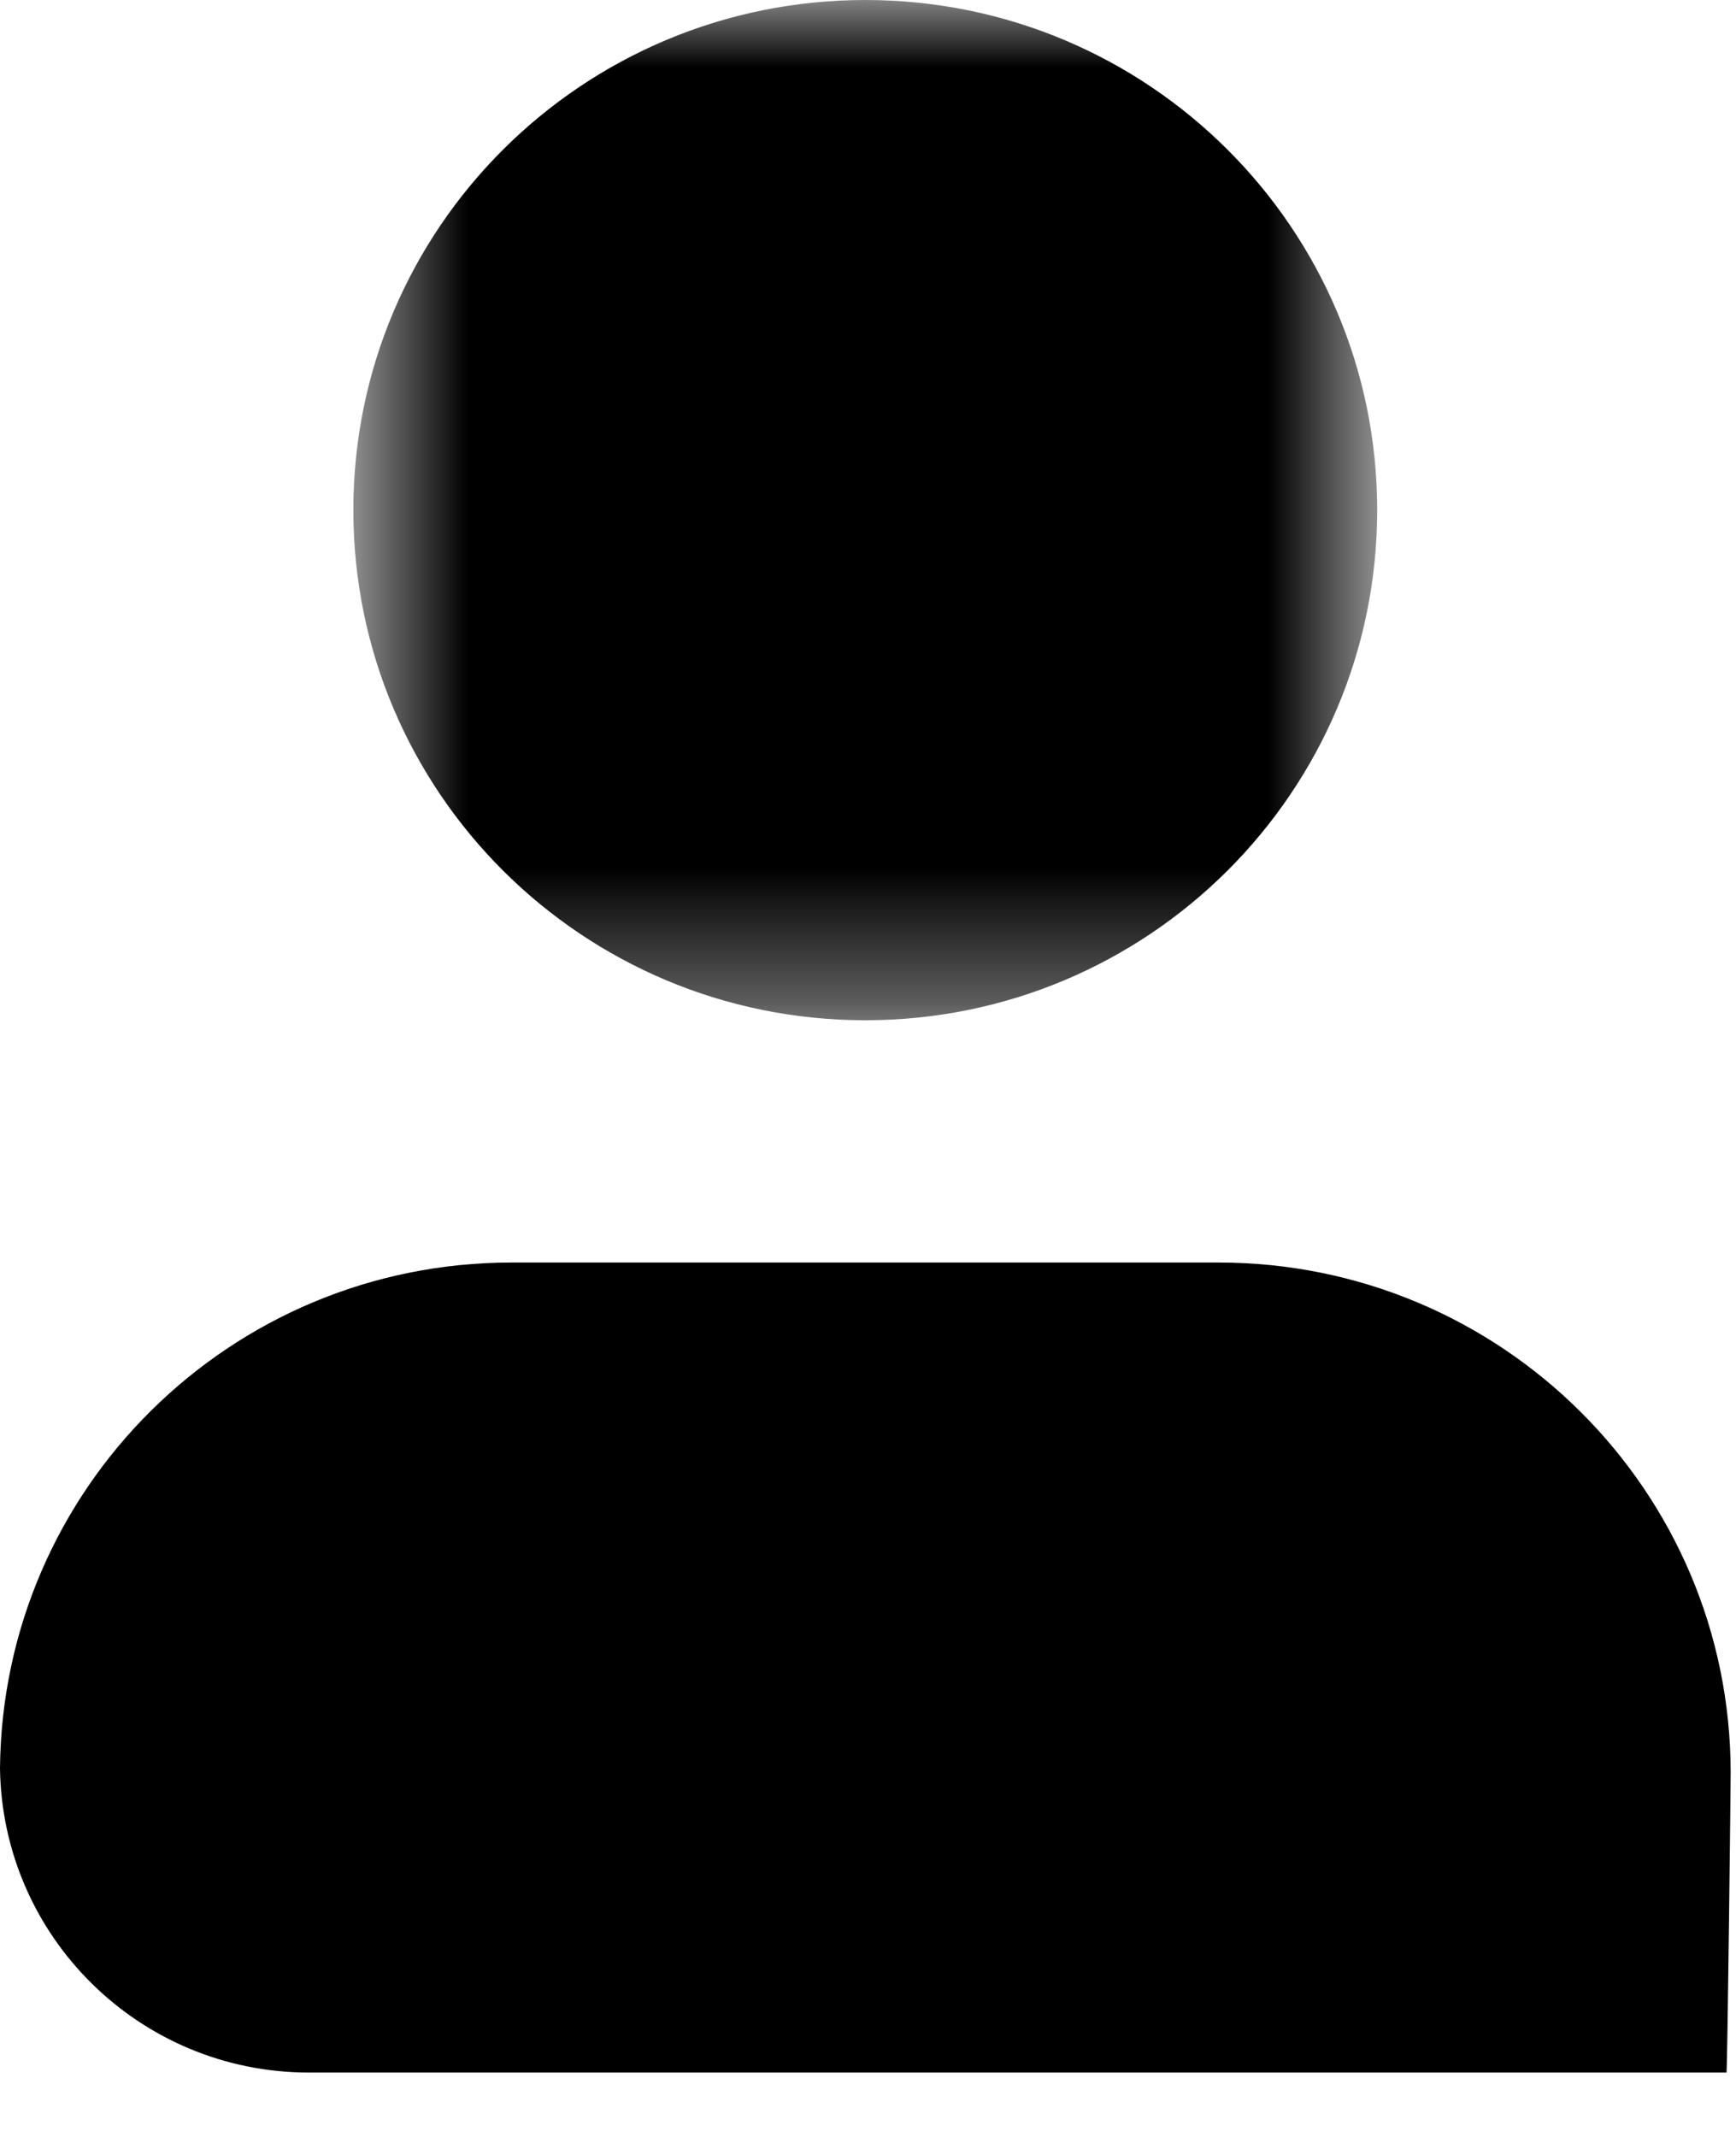
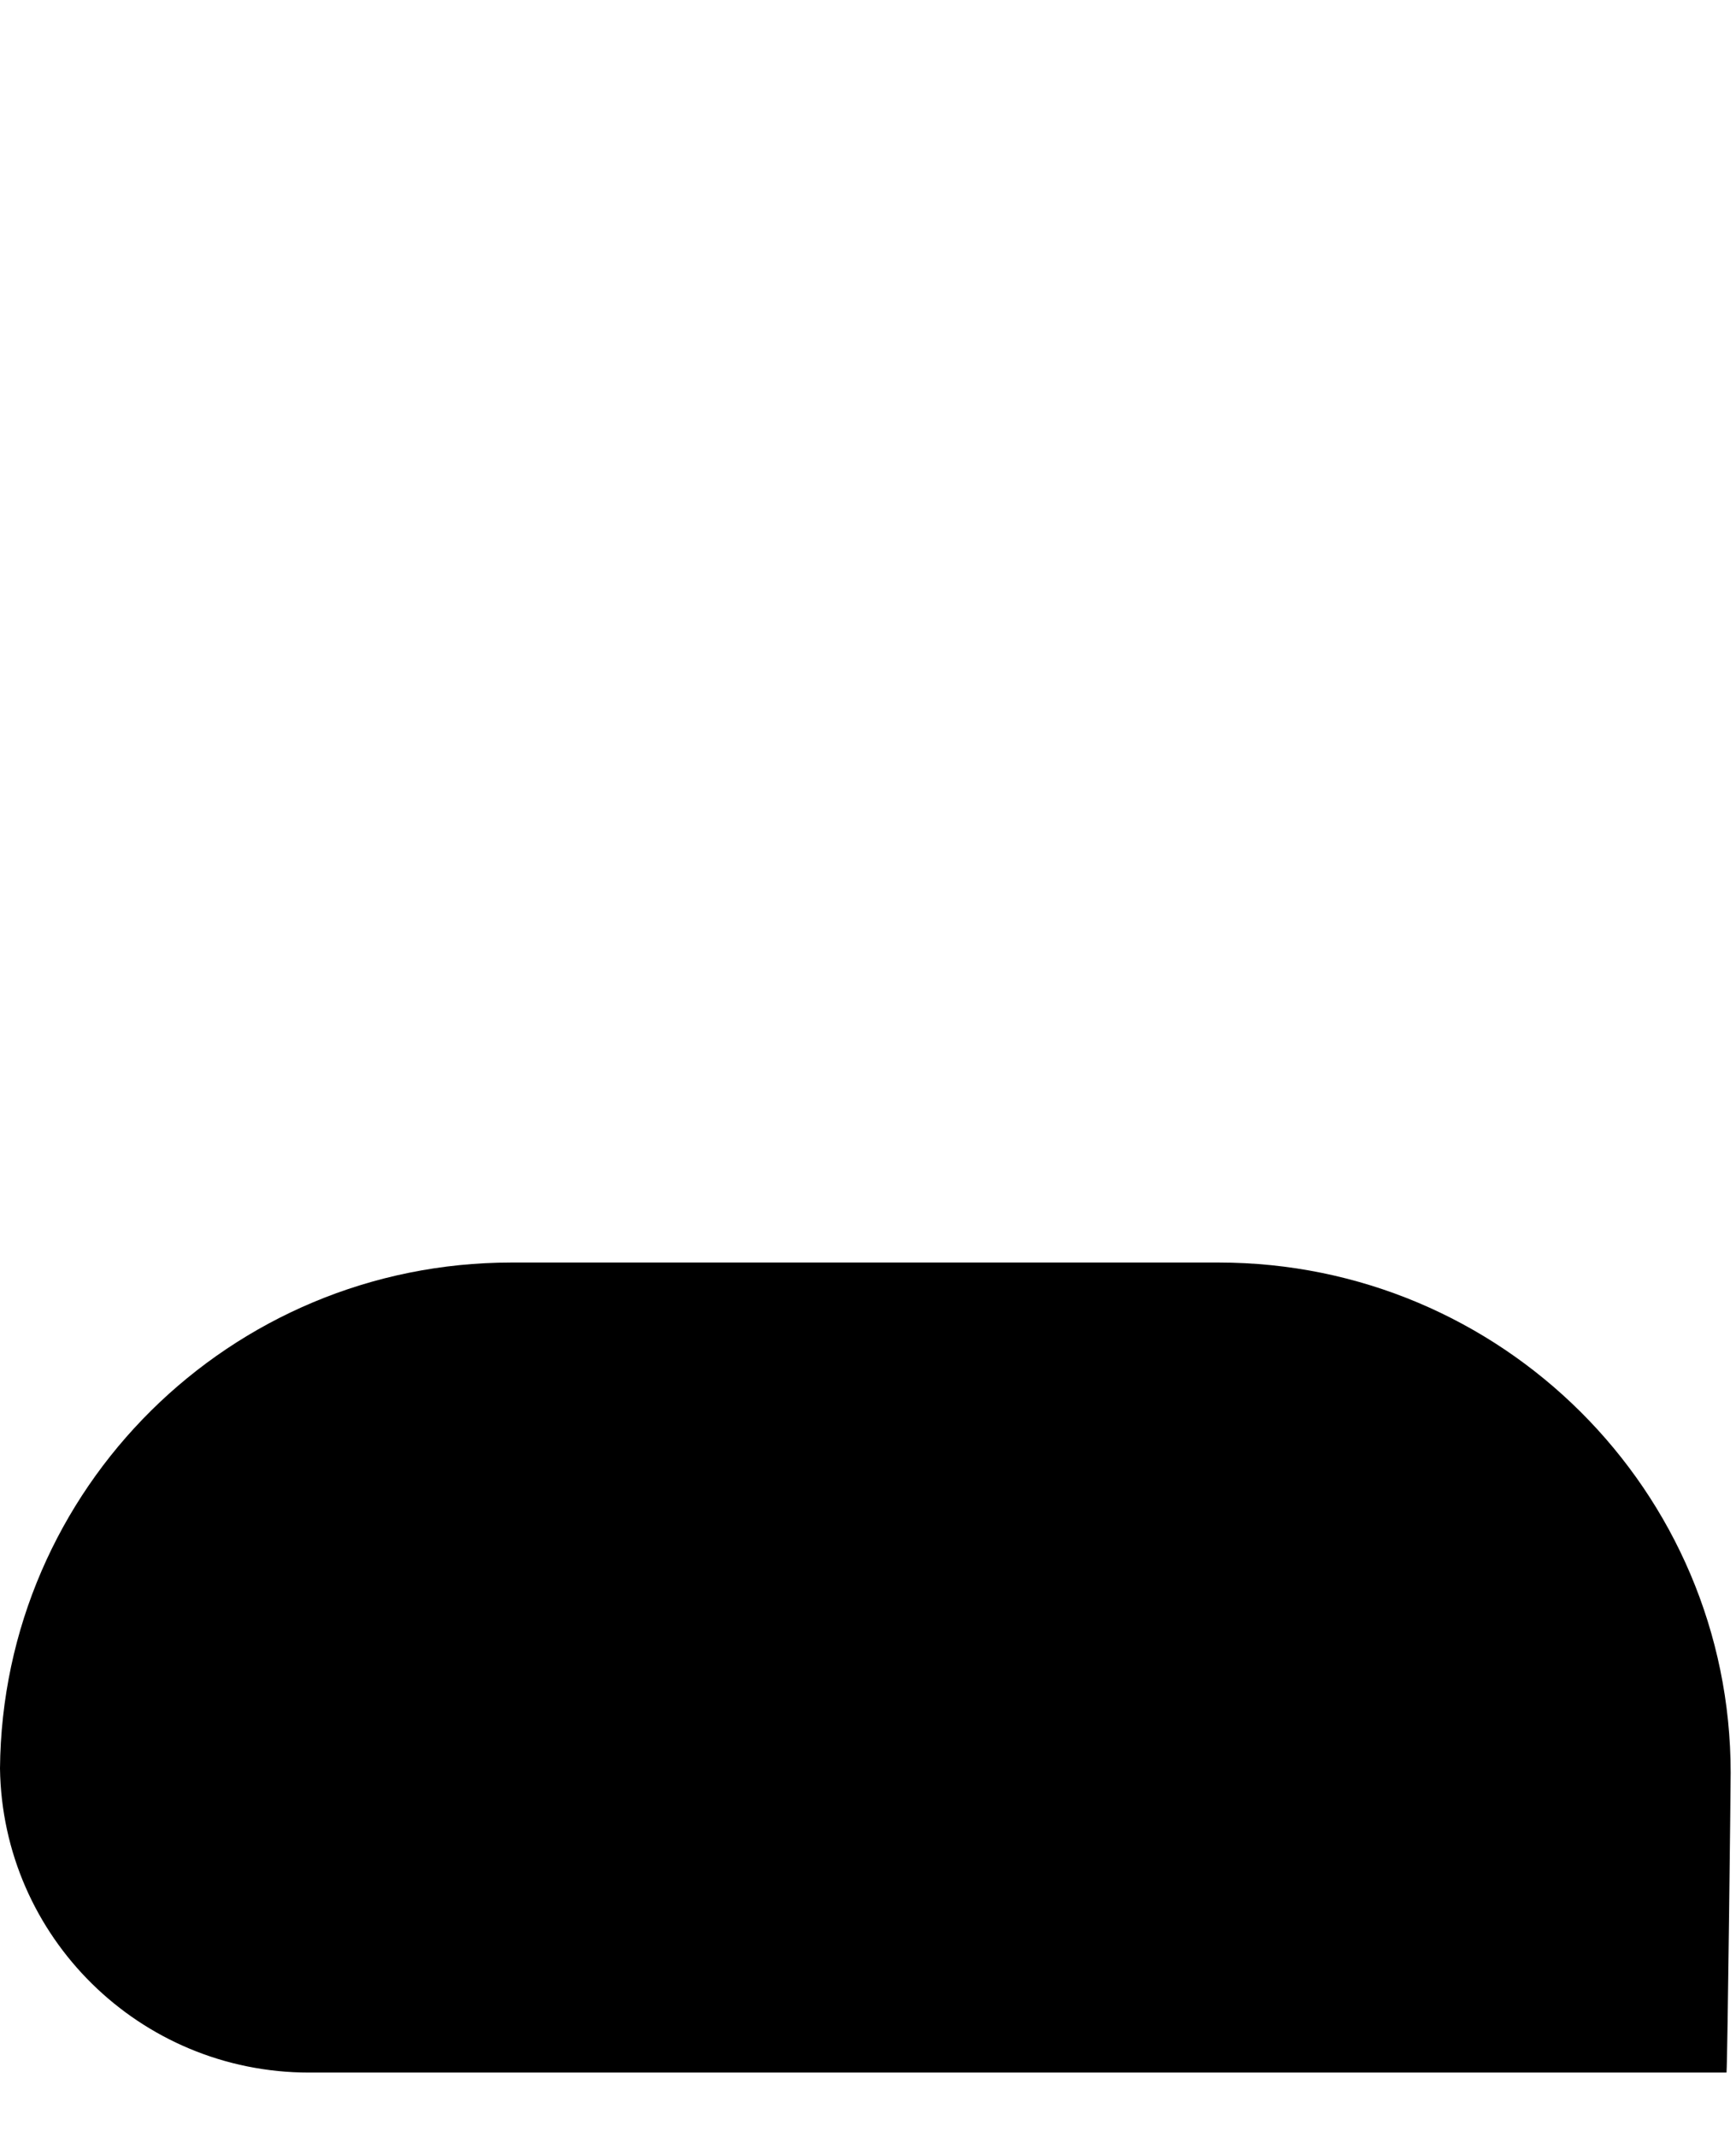
<svg xmlns="http://www.w3.org/2000/svg" width="13" height="16" viewBox="0 0 13 16" fill="none">
  <mask id="mask0" style="mask-type:alpha" maskUnits="userSpaceOnUse" x="2" y="0" width="9" height="8">
-     <path d="M2.646 0H10.313V7.639H2.646V0Z" fill="white" />
+     <path d="M2.646 0H10.313V7.639H2.646V0" fill="white" />
  </mask>
  <g mask="url(#mask0)">
-     <path fill-rule="evenodd" clip-rule="evenodd" d="M10.313 3.819C10.313 1.71 8.597 -0 6.48 -0C4.362 -0 2.646 1.71 2.646 3.819C2.646 5.929 4.362 7.639 6.48 7.639C8.597 7.639 10.313 5.929 10.313 3.819Z" fill="black" />
-   </g>
+     </g>
  <path fill-rule="evenodd" clip-rule="evenodd" d="M0 13.241C0.018 11.146 1.724 9.453 3.83 9.453H9.126C11.243 9.453 12.96 11.163 12.96 13.273C12.96 13.379 12.937 15.415 12.929 15.518H2.315C1.045 15.518 0.018 14.501 0 13.241Z" fill="black" />
</svg>